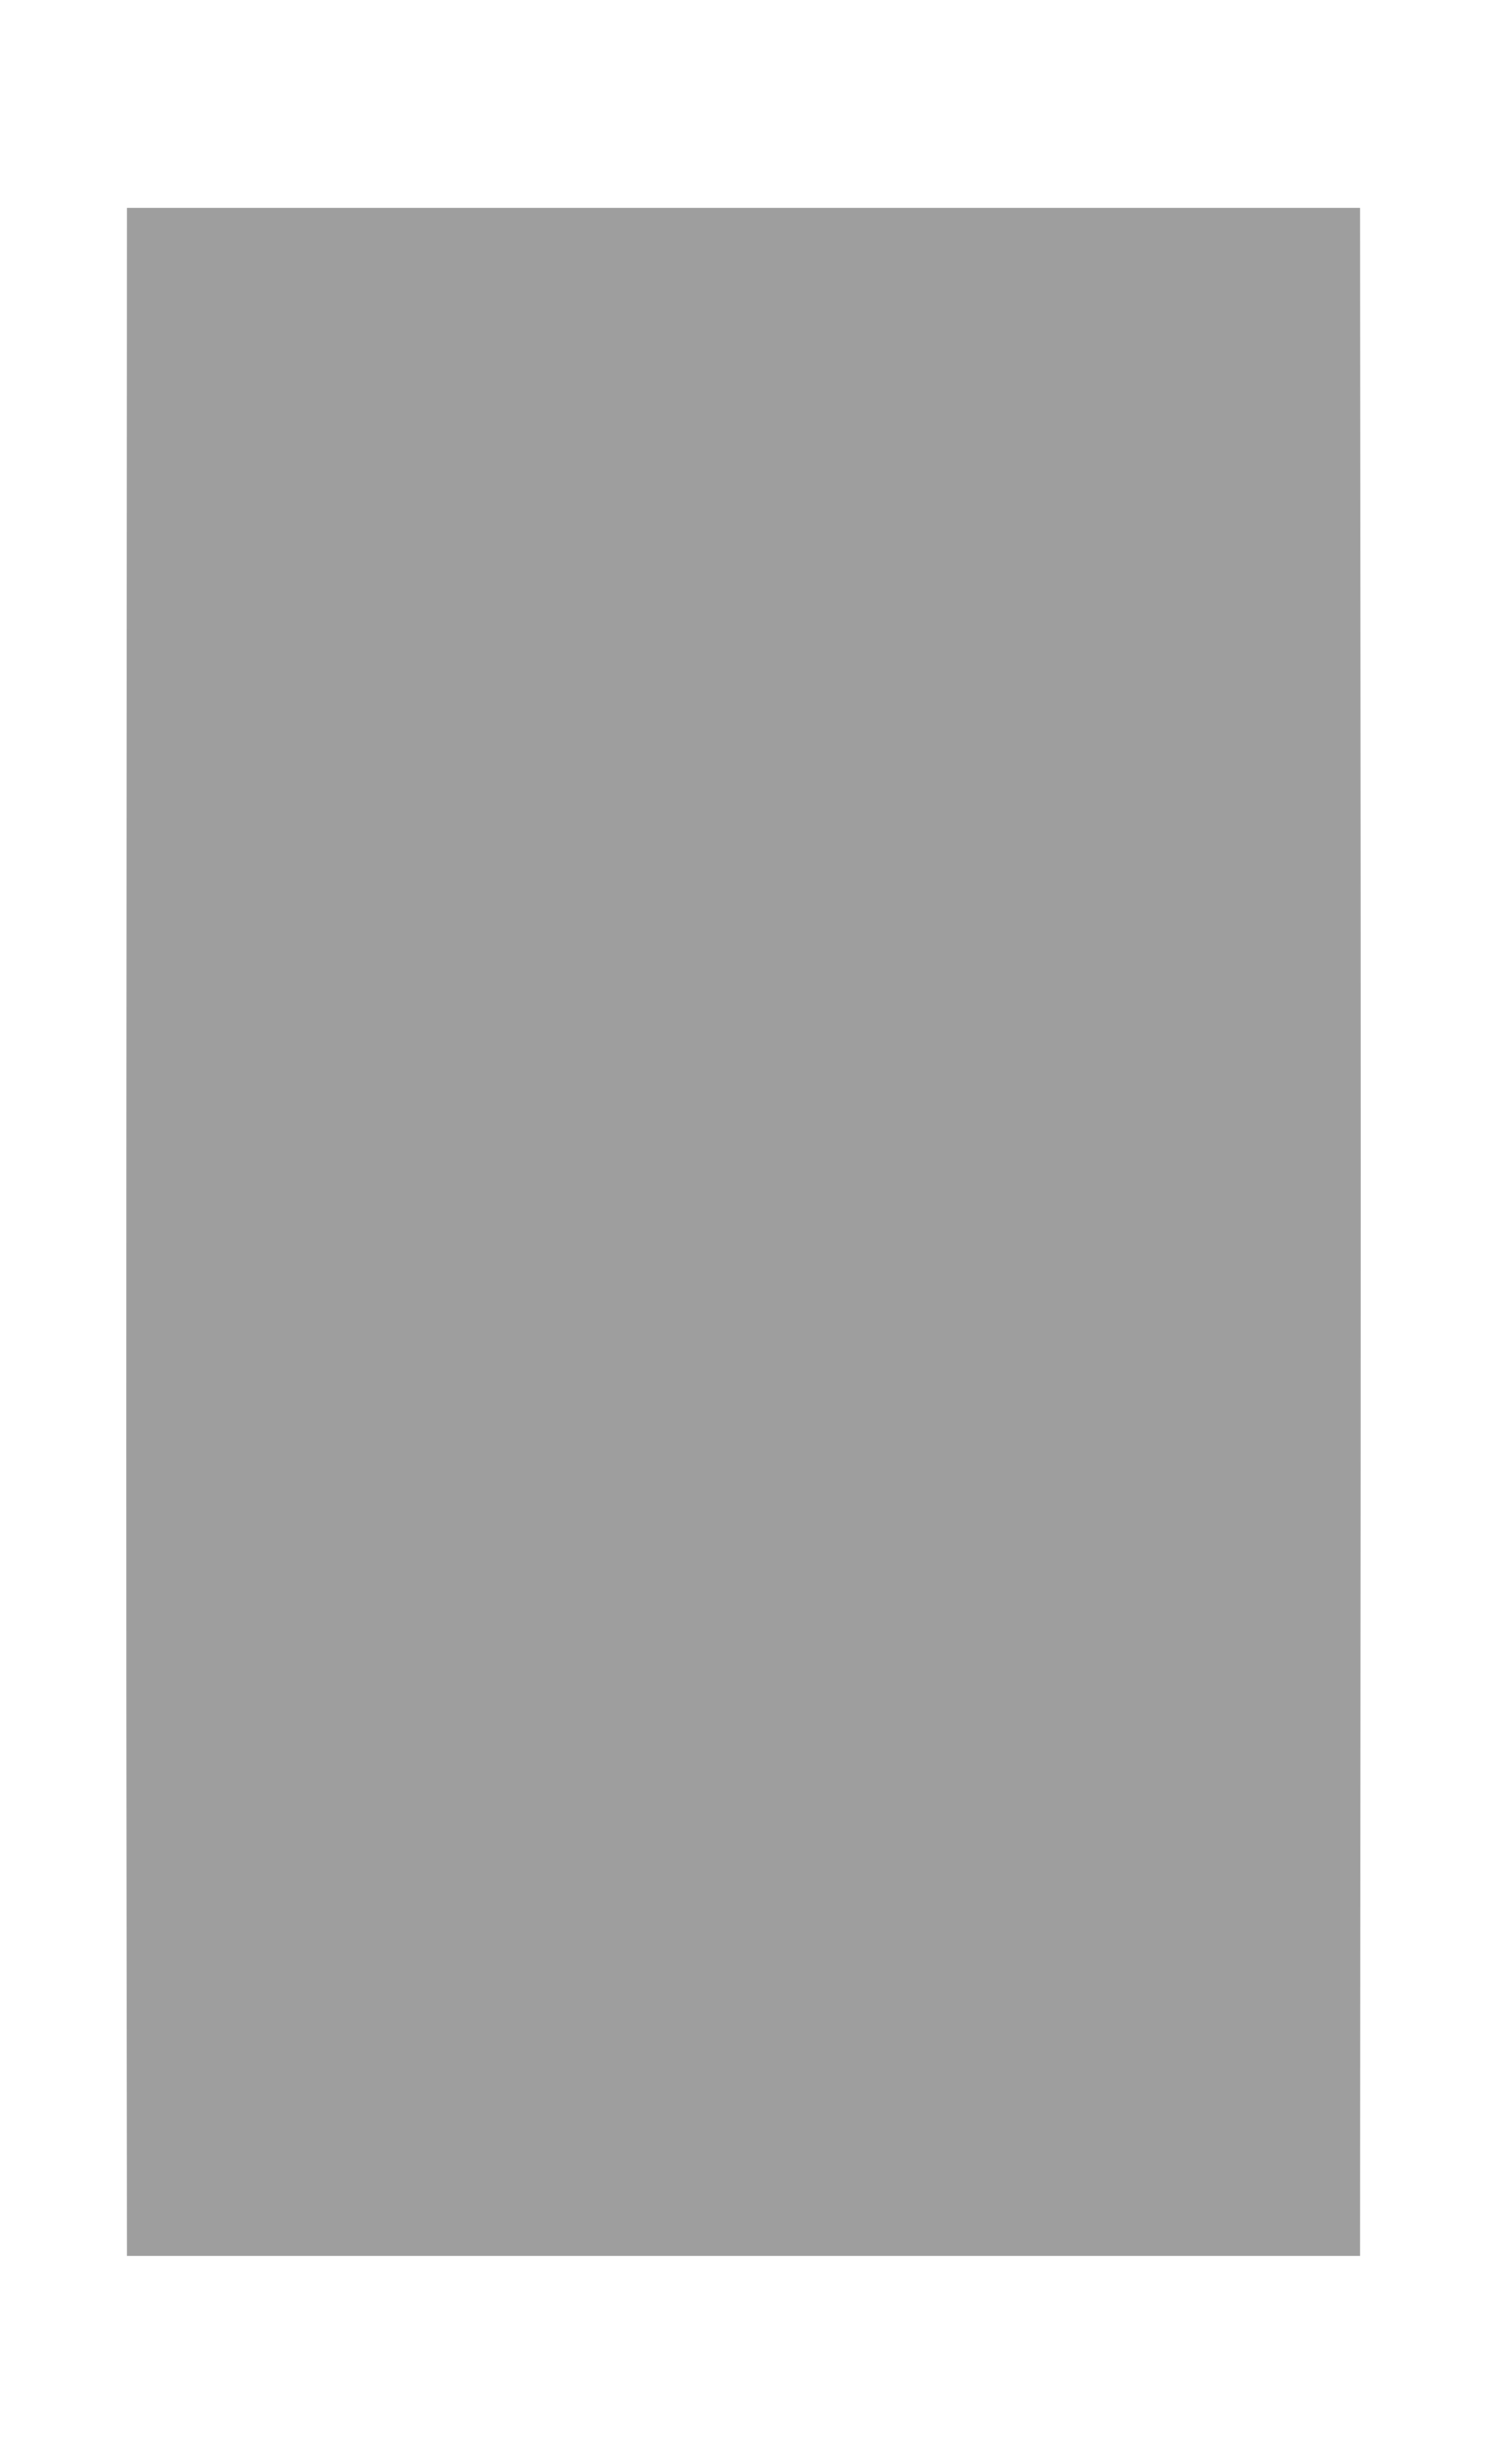
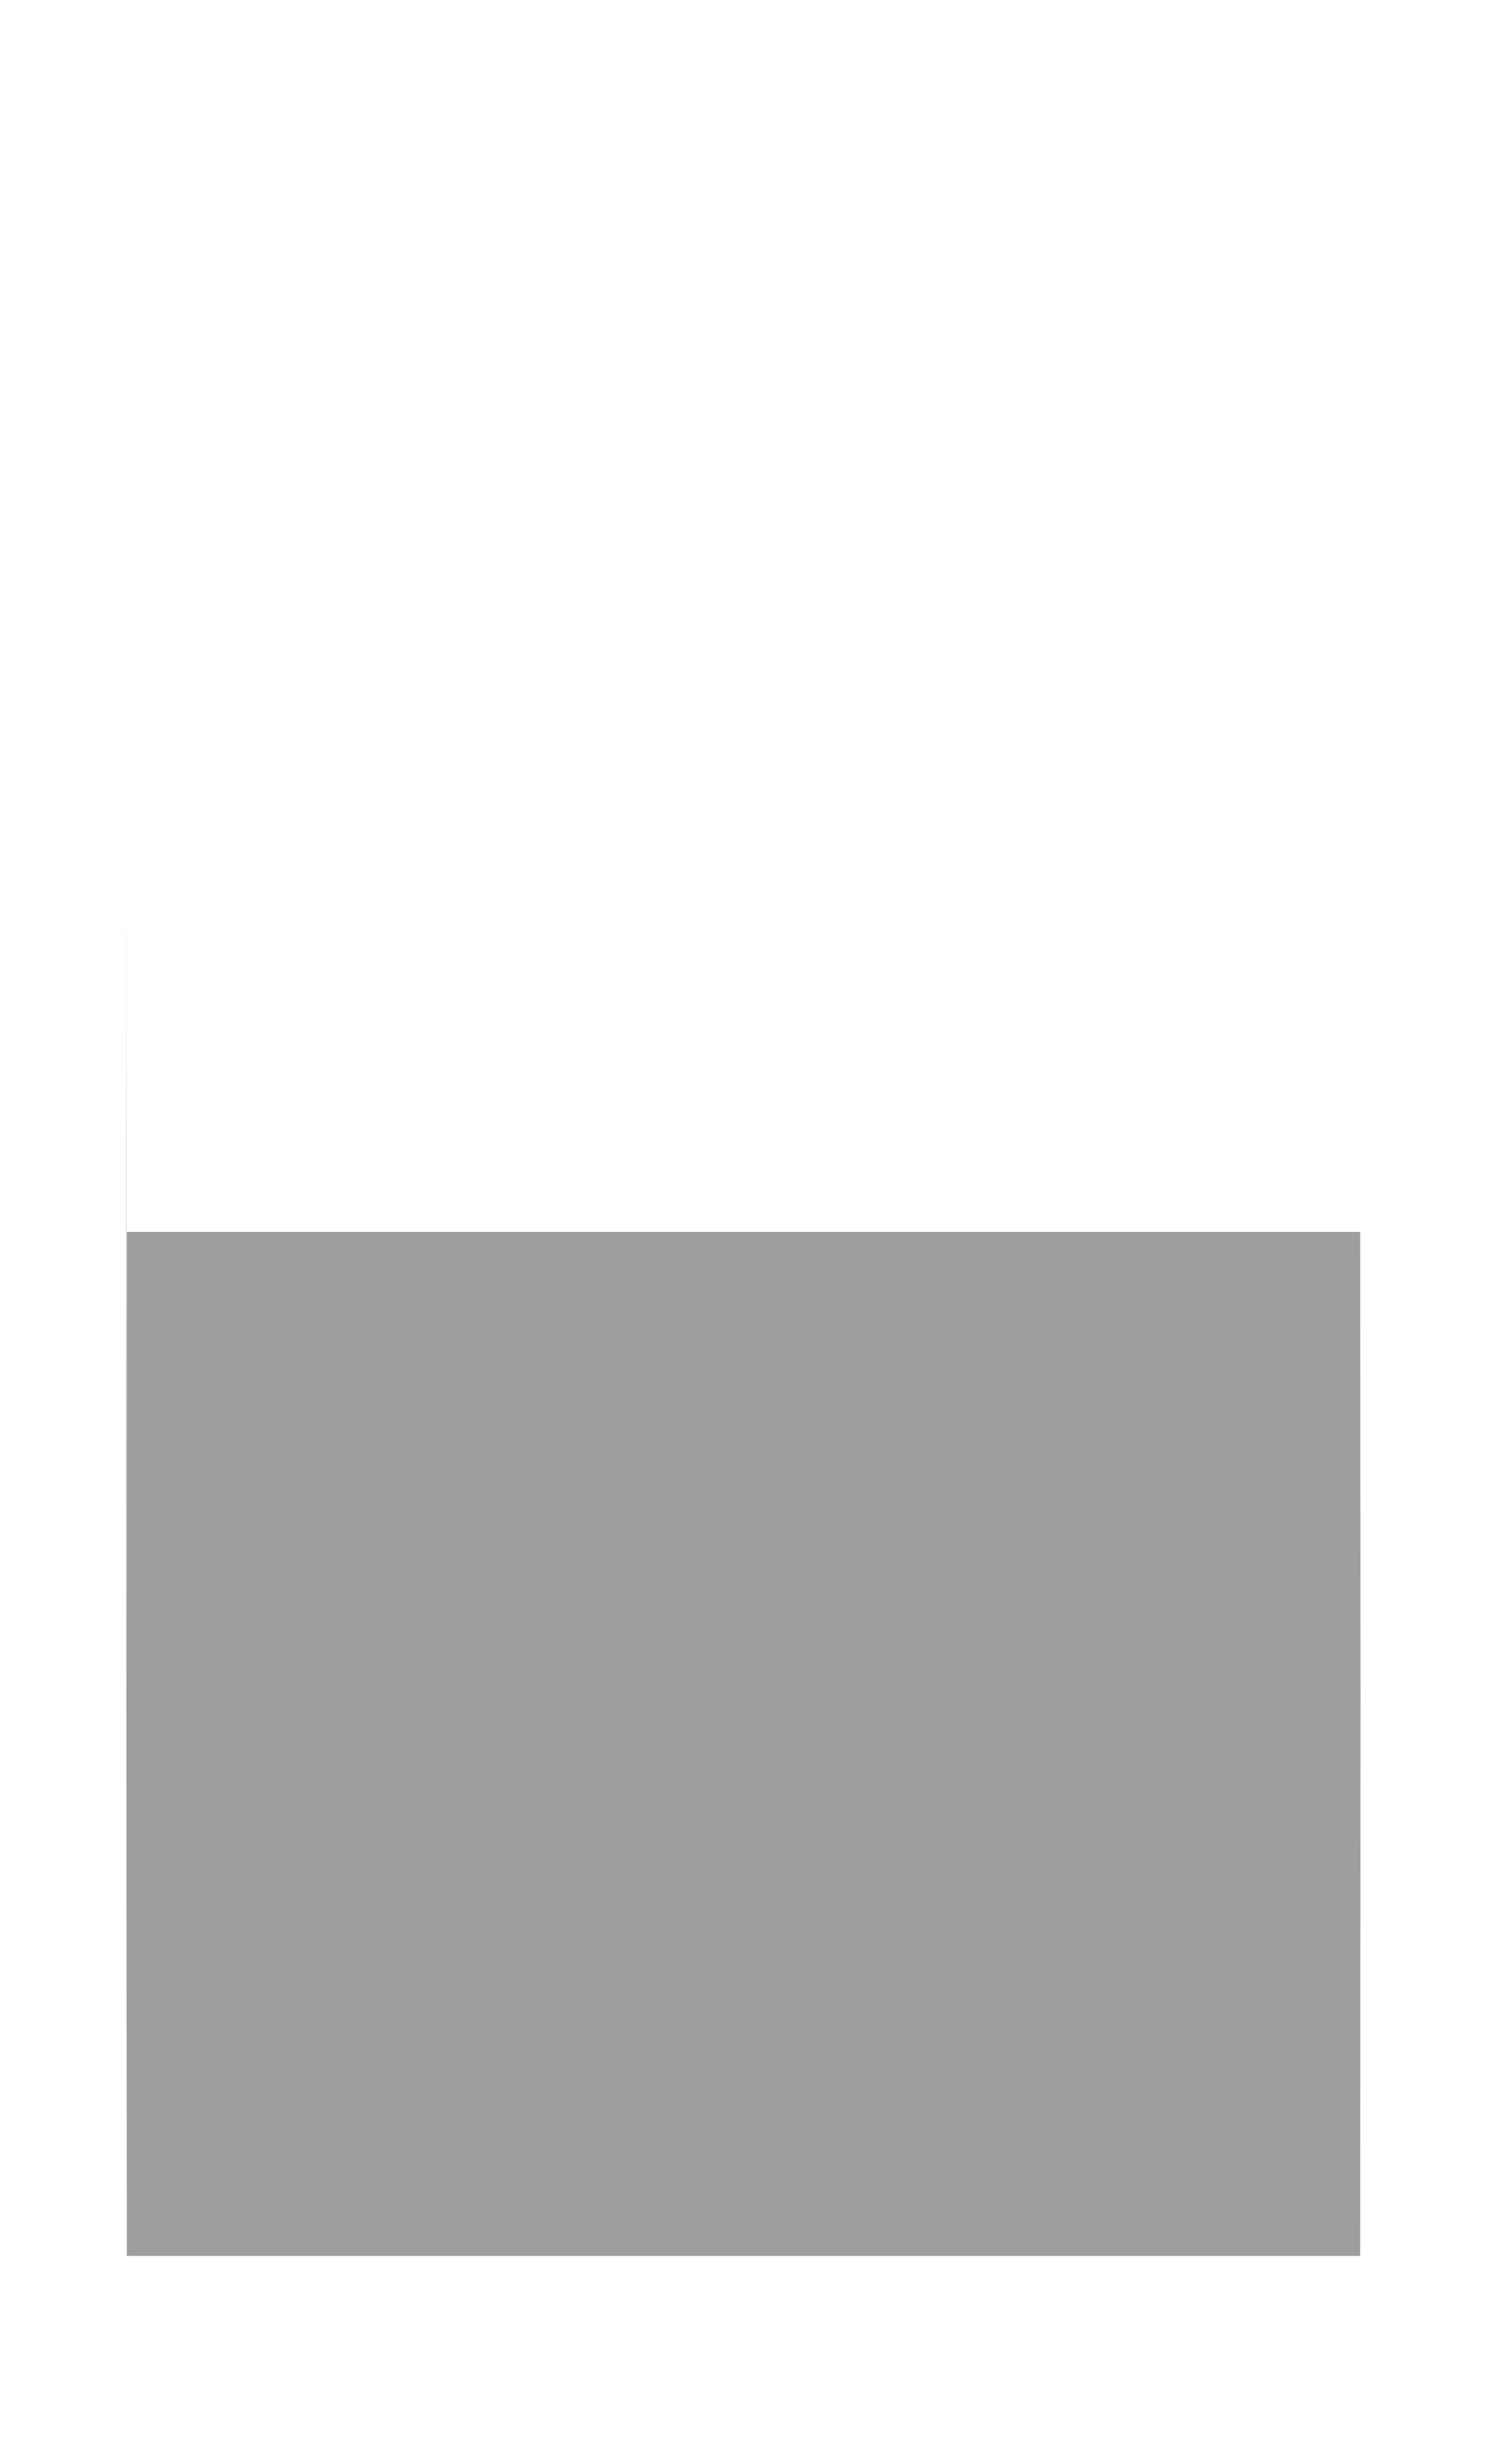
<svg xmlns="http://www.w3.org/2000/svg" version="1.0" width="773pt" height="1280pt" viewBox="0 0 773 1280" preserveAspectRatio="xMidYMid meet">
  <g transform="translate(0,1280) scale(0.1,-0.1)" fill="#9e9e9e" stroke="none">
-     <path d="M658 8263 c-2 -1902 -2 -4296 0 -5320 l2 -1863 3205 0 3205 0 2 2898 c2 1593 2 3987 0 5320 l-2 2422 -3205 0 -3205 0 -2 -3457z" />
+     <path d="M658 8263 c-2 -1902 -2 -4296 0 -5320 l2 -1863 3205 0 3205 0 2 2898 l-2 2422 -3205 0 -3205 0 -2 -3457z" />
  </g>
</svg>